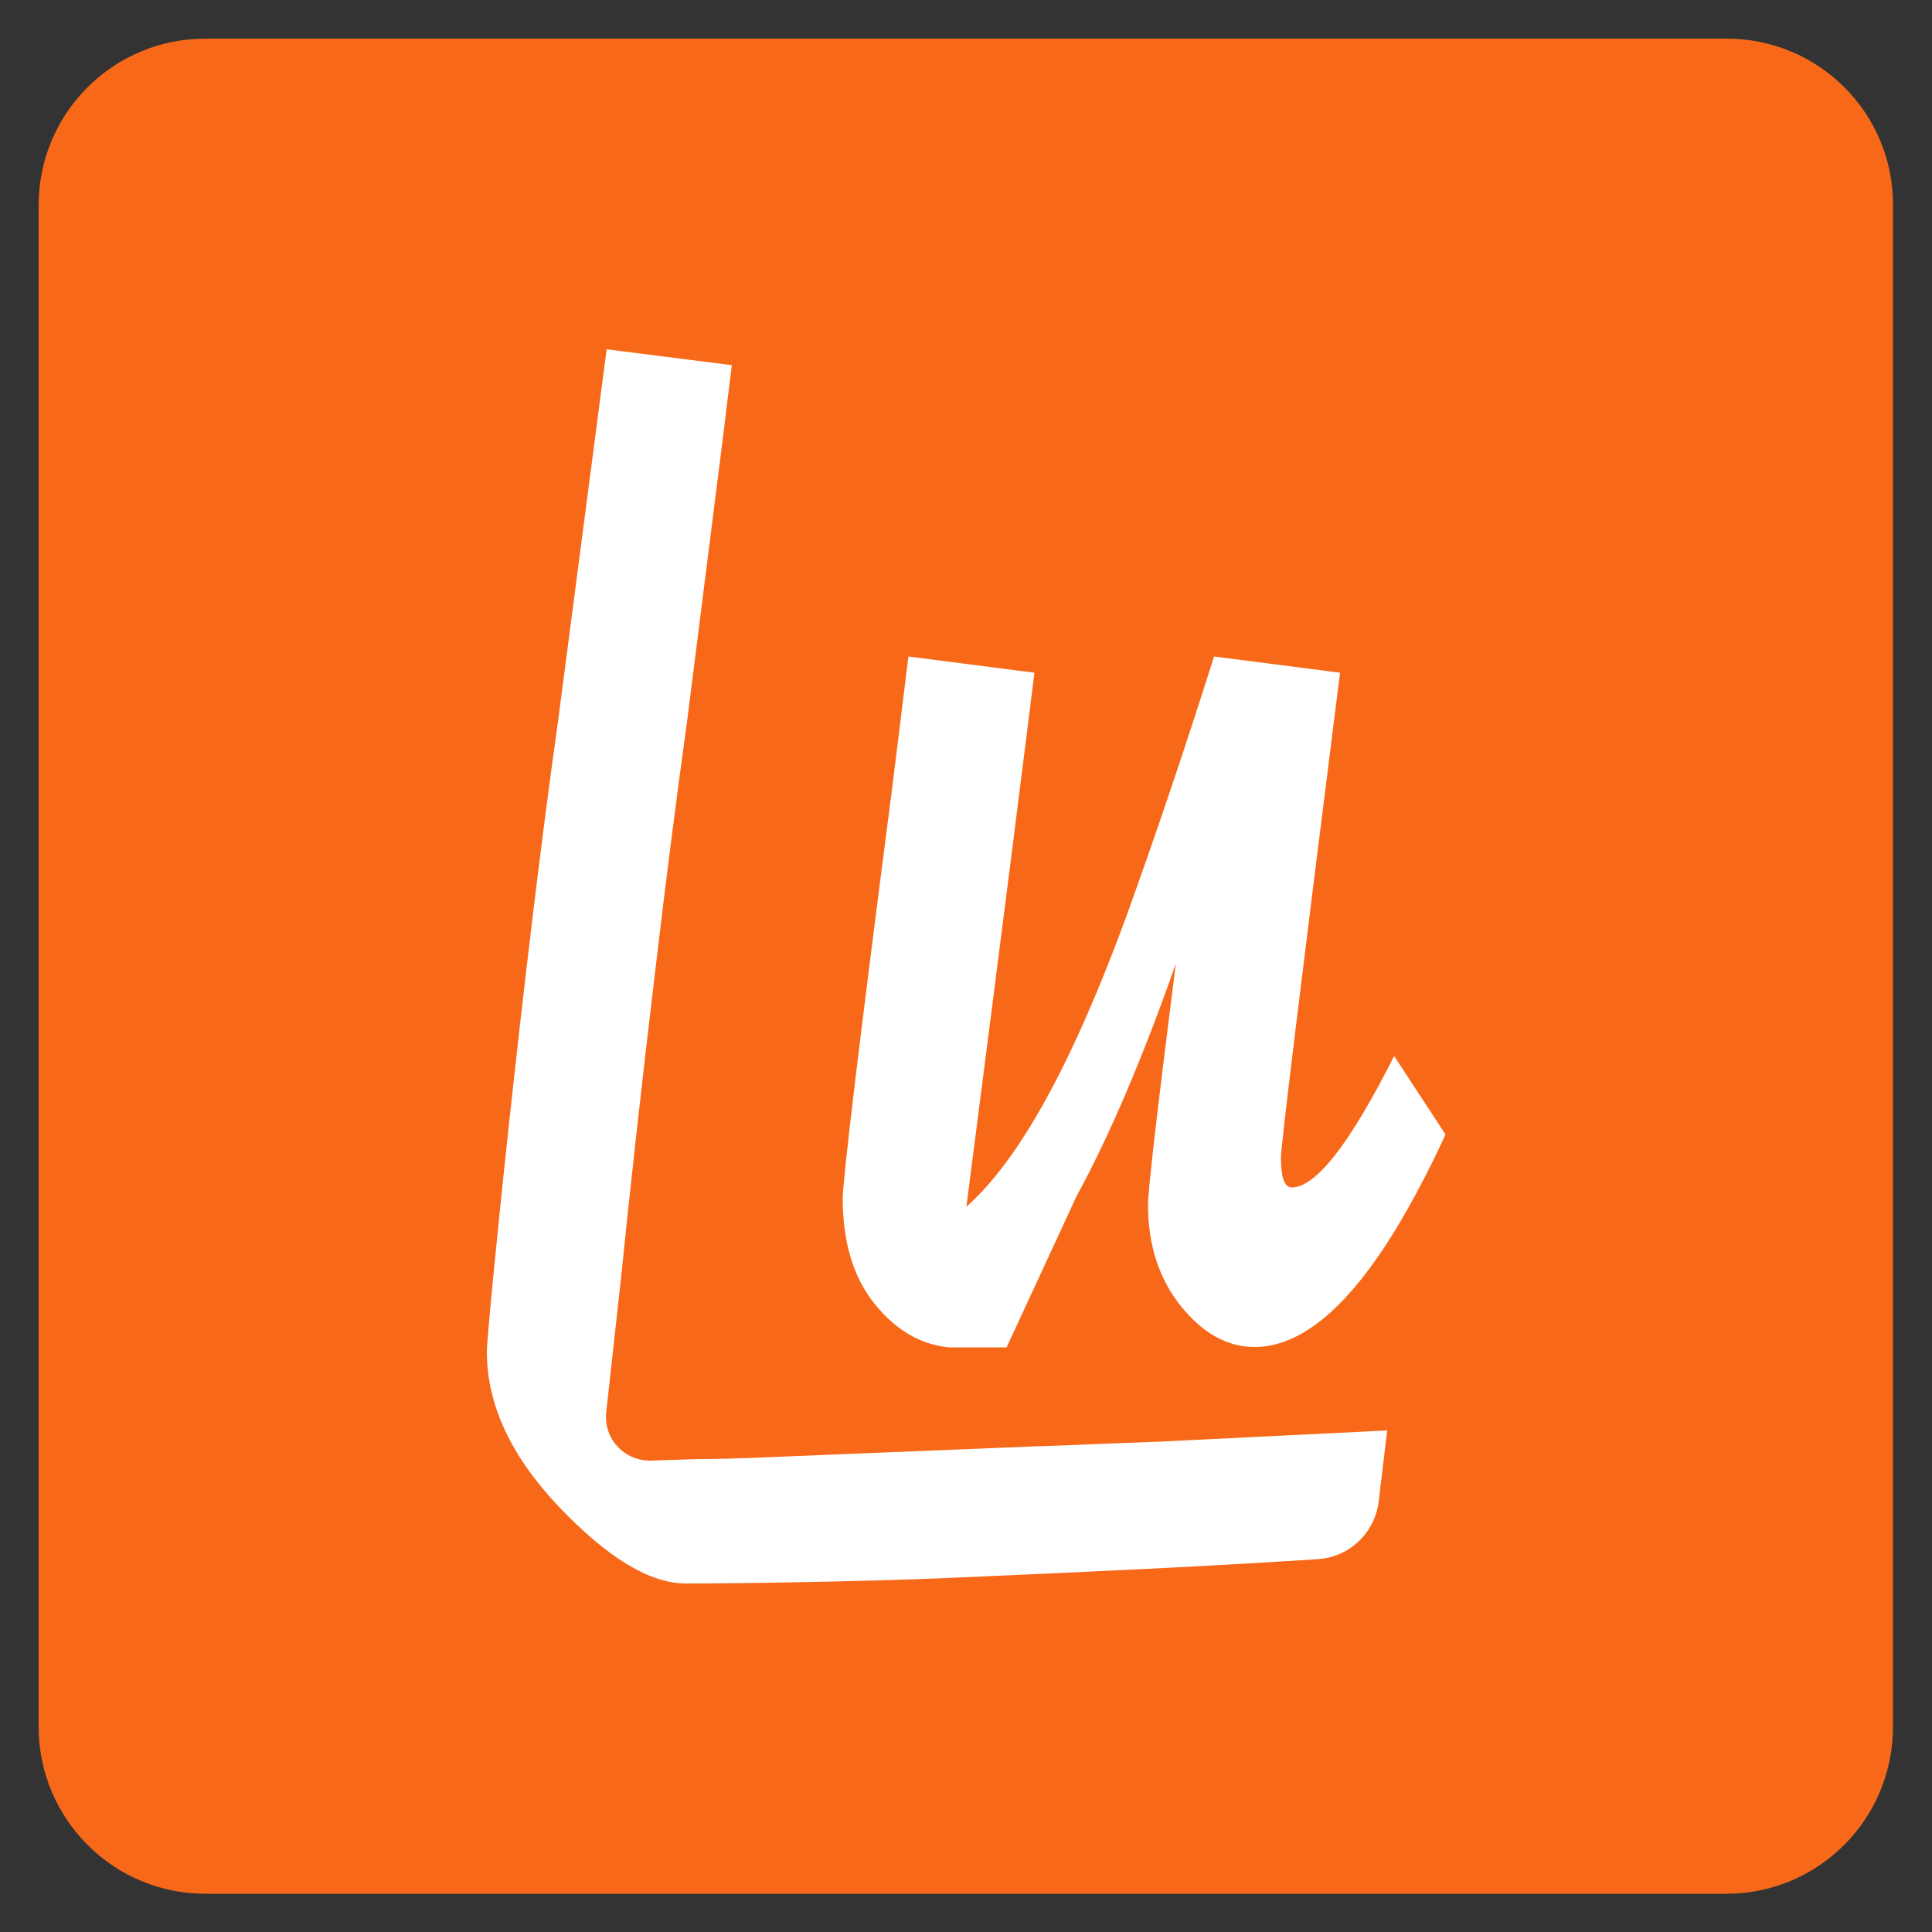
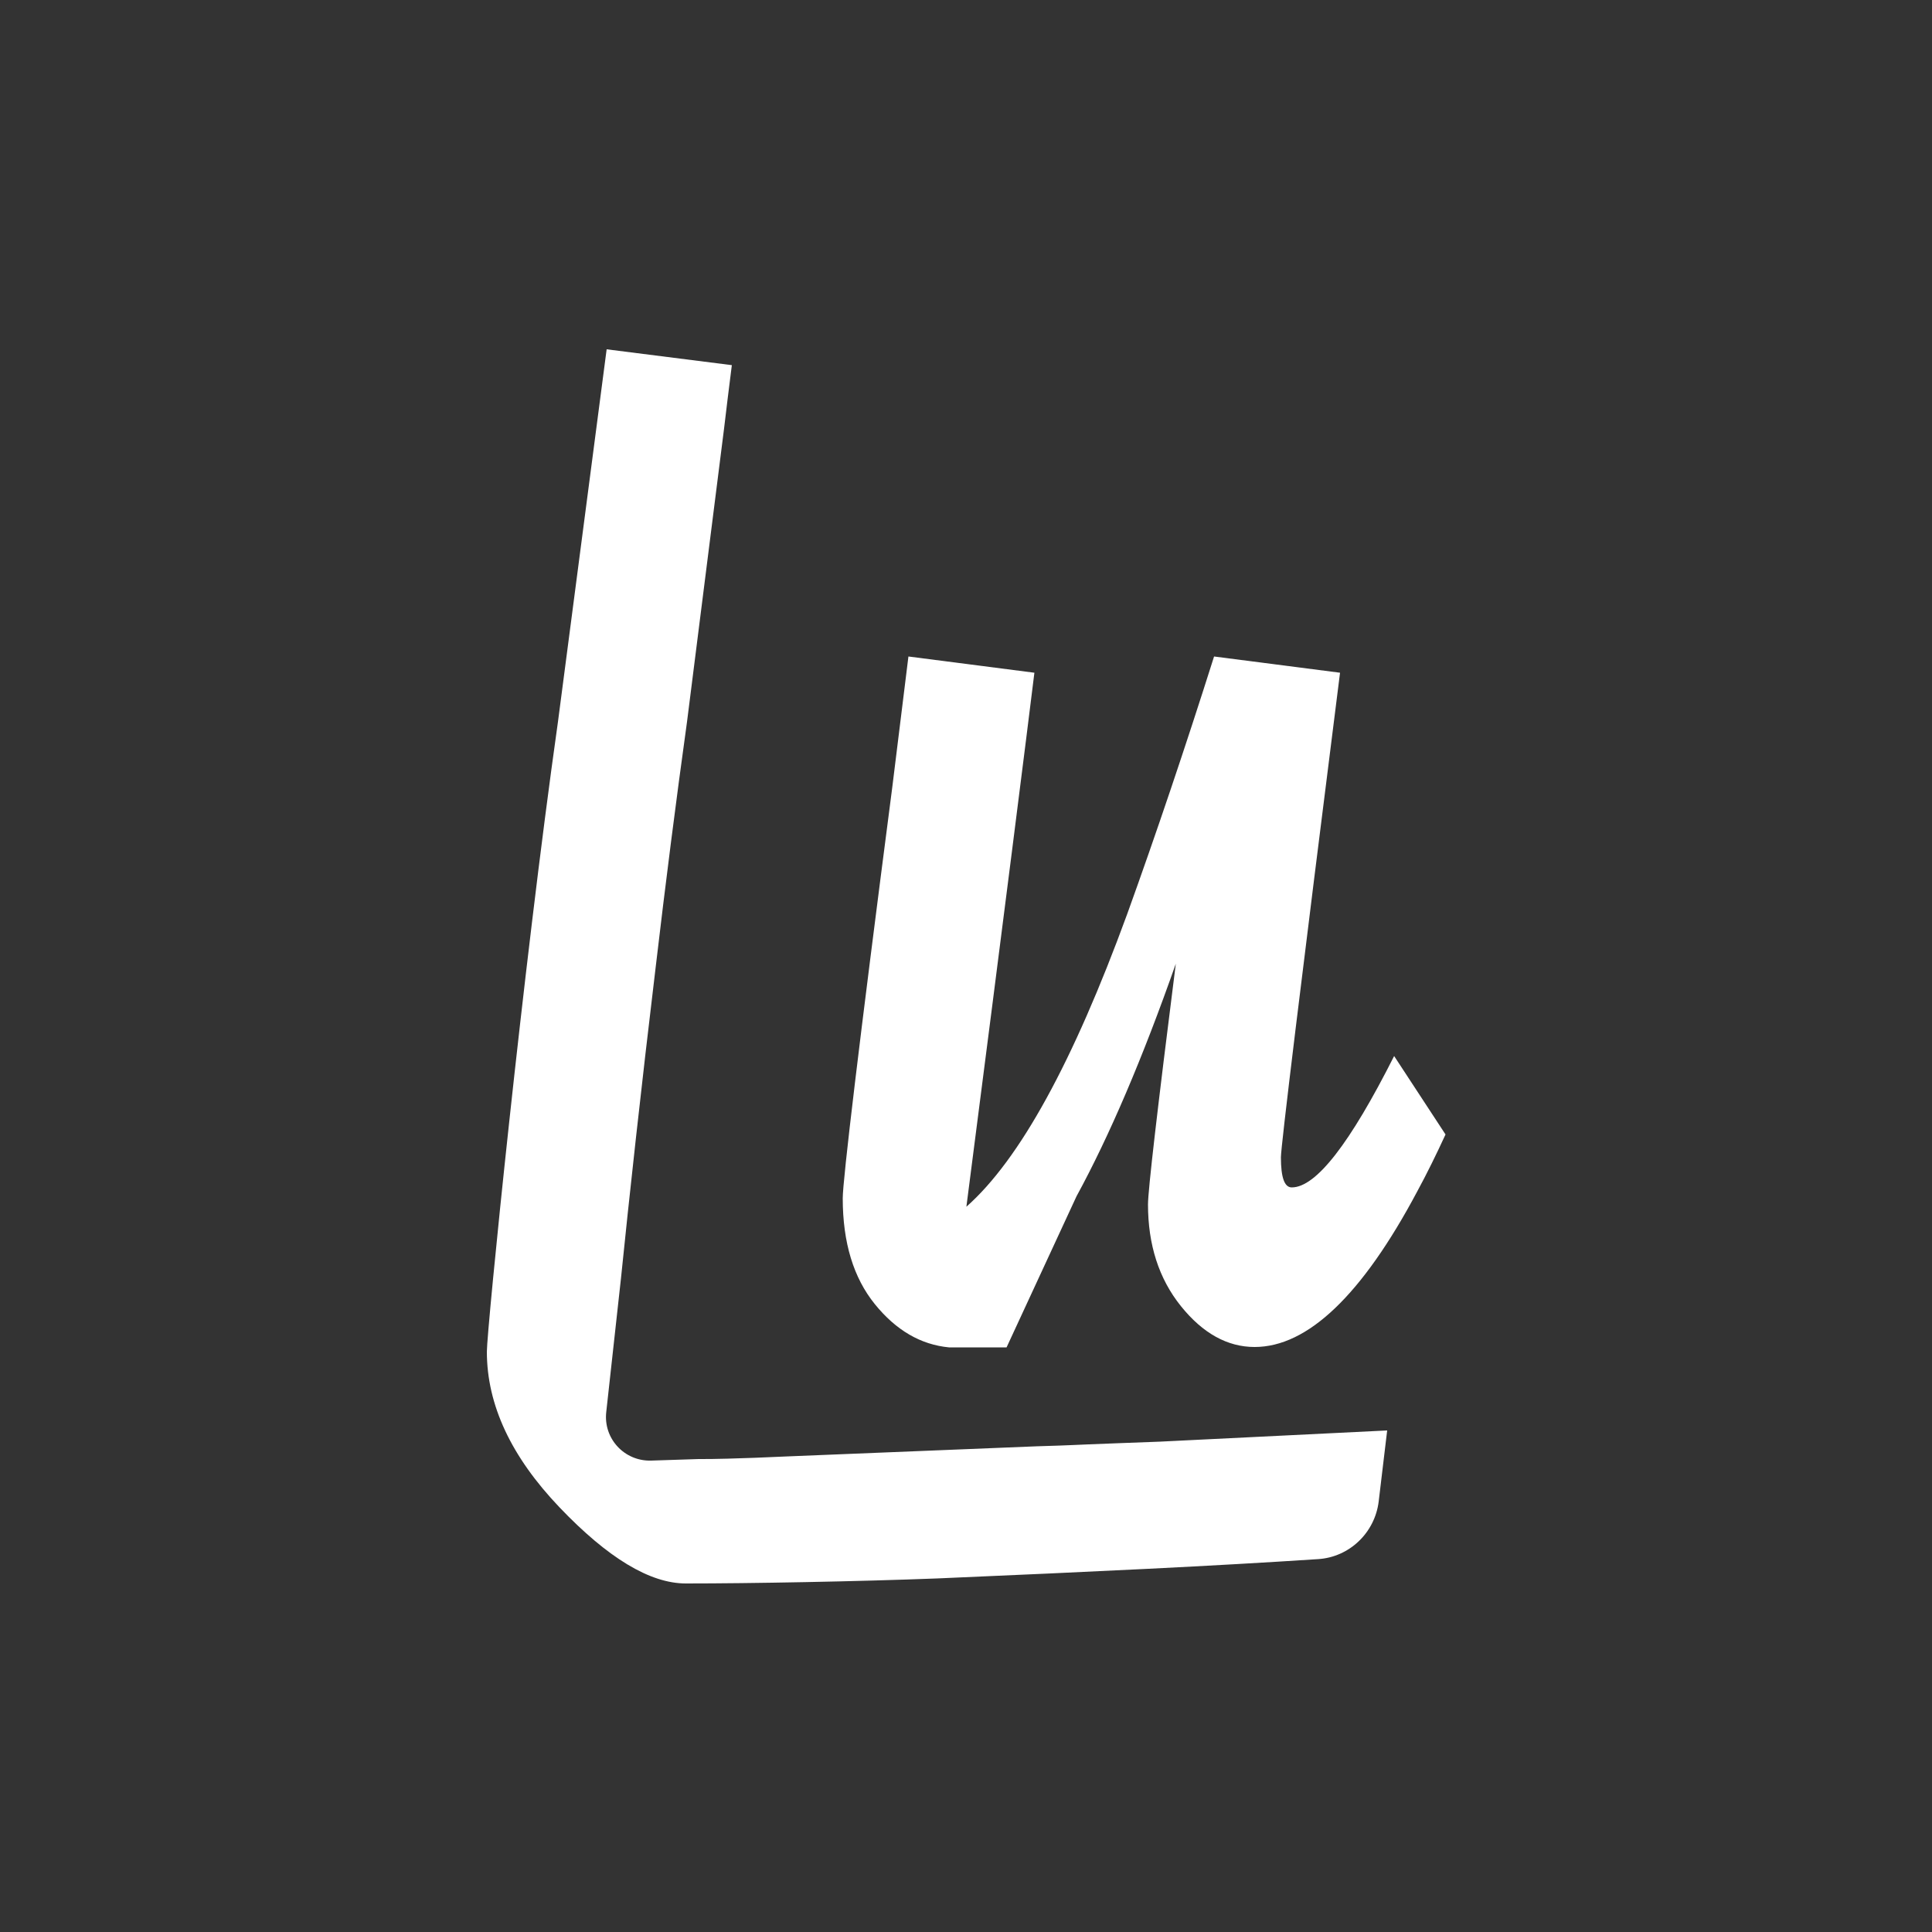
<svg xmlns="http://www.w3.org/2000/svg" version="1.1" id="Layer_1" x="0px" y="0px" viewBox="0 0 500 500" style="enable-background:new 0 0 500 500;" xml:space="preserve">
  <rect x="0" y="0" width="500" height="500" fill="#333333" stroke="none" />
  <style type="text/css"> .st0{fill:#F76919;} .st1{fill:#FFFFFF;} </style>
-   <path class="st0" d="M446.9,10H53.1C29.3,10,10,29.3,10,53.1v120.3v149.1v124.4c0,23.8,19.3,43.2,43.1,43.2h393.7 c23.8,0,43.1-19.3,43.1-43.2V372V121.4V53.1C490,29.3,470.7,10,446.9,10z" />
  <g>
    <path class="st1" d="M360.8,273.3c-11.4,22.6-20.2,34-26.5,34c-1.9,0-2.8-2.6-2.8-7.8c0-2.8,5.1-44.6,15.3-125.4l-32.6-4.2 c-7.5,23.7-15,45.9-22.5,66.7c-14,38.3-27.8,63.5-41.6,75.7c10-77.5,15.8-123.5,17.6-138.2l-32.6-4.2l-4.2,34 c-8.6,66.2-12.8,101.6-12.8,106.2c0,11.5,2.8,20.6,8.3,27.4s11.9,10.5,19.2,11.2h14.9l18.1-39.1l0,0c8.5-15.6,17.1-35.7,25.7-60.2 c-4.8,37.9-7.2,58.7-7.2,62.3c0,10.4,2.8,19.2,8.5,26.3c5.7,7.1,12.1,10.6,19.1,10.6c13.7,0,27.8-13.4,42.1-40.3 c2.5-4.6,4.9-9.5,7.3-14.7L360.8,273.3z" />
-     <path class="st1" d="M289.4,373.5c-13.5,0.5-10.8,0.5-21.1,0.8l-64.1,2.6c-6.6,0.3-11.8,0.5-15.9,0.6l0,0c-3.1,0.1-5.6,0.1-7.5,0.1 l-12.3,0.4c-6.9,0.2-12.4-5.7-11.6-12.6l3.8-34.5c2.1-20.7,5.3-50,9-80.7l0,0c2.5-21.3,5.3-43.3,8.1-63.4l9.6-76 c0.5-4.4,1.3-10.7,2-16.3L157,90.4l-12.6,96.4c-9.1,64.3-18.4,157.4-18.4,163c0,13.8,6.3,27.2,18.8,40.3 c12.5,13.1,23.4,19.7,32.7,19.7c16.7,0,44.1-0.5,65-1.3c41.8-1.8,71.2-3.2,98.6-5c8.1-0.5,14.7-6.8,15.7-14.9l2.2-18.4l-58.9,2.9 C299.2,373.1,290.3,373.5,289.4,373.5z" />
+     <path class="st1" d="M289.4,373.5c-13.5,0.5-10.8,0.5-21.1,0.8l-64.1,2.6c-6.6,0.3-11.8,0.5-15.9,0.6l0,0c-3.1,0.1-5.6,0.1-7.5,0.1 l-12.3,0.4c-6.9,0.2-12.4-5.7-11.6-12.6l3.8-34.5c2.1-20.7,5.3-50,9-80.7l0,0c2.5-21.3,5.3-43.3,8.1-63.4l9.6-76 c0.5-4.4,1.3-10.7,2-16.3L157,90.4l-12.6,96.4c-9.1,64.3-18.4,157.4-18.4,163c0,13.8,6.3,27.2,18.8,40.3 c12.5,13.1,23.4,19.7,32.7,19.7c16.7,0,44.1-0.5,65-1.3c41.8-1.8,71.2-3.2,98.6-5c8.1-0.5,14.7-6.8,15.7-14.9l2.2-18.4l-58.9,2.9 z" />
  </g>
</svg>